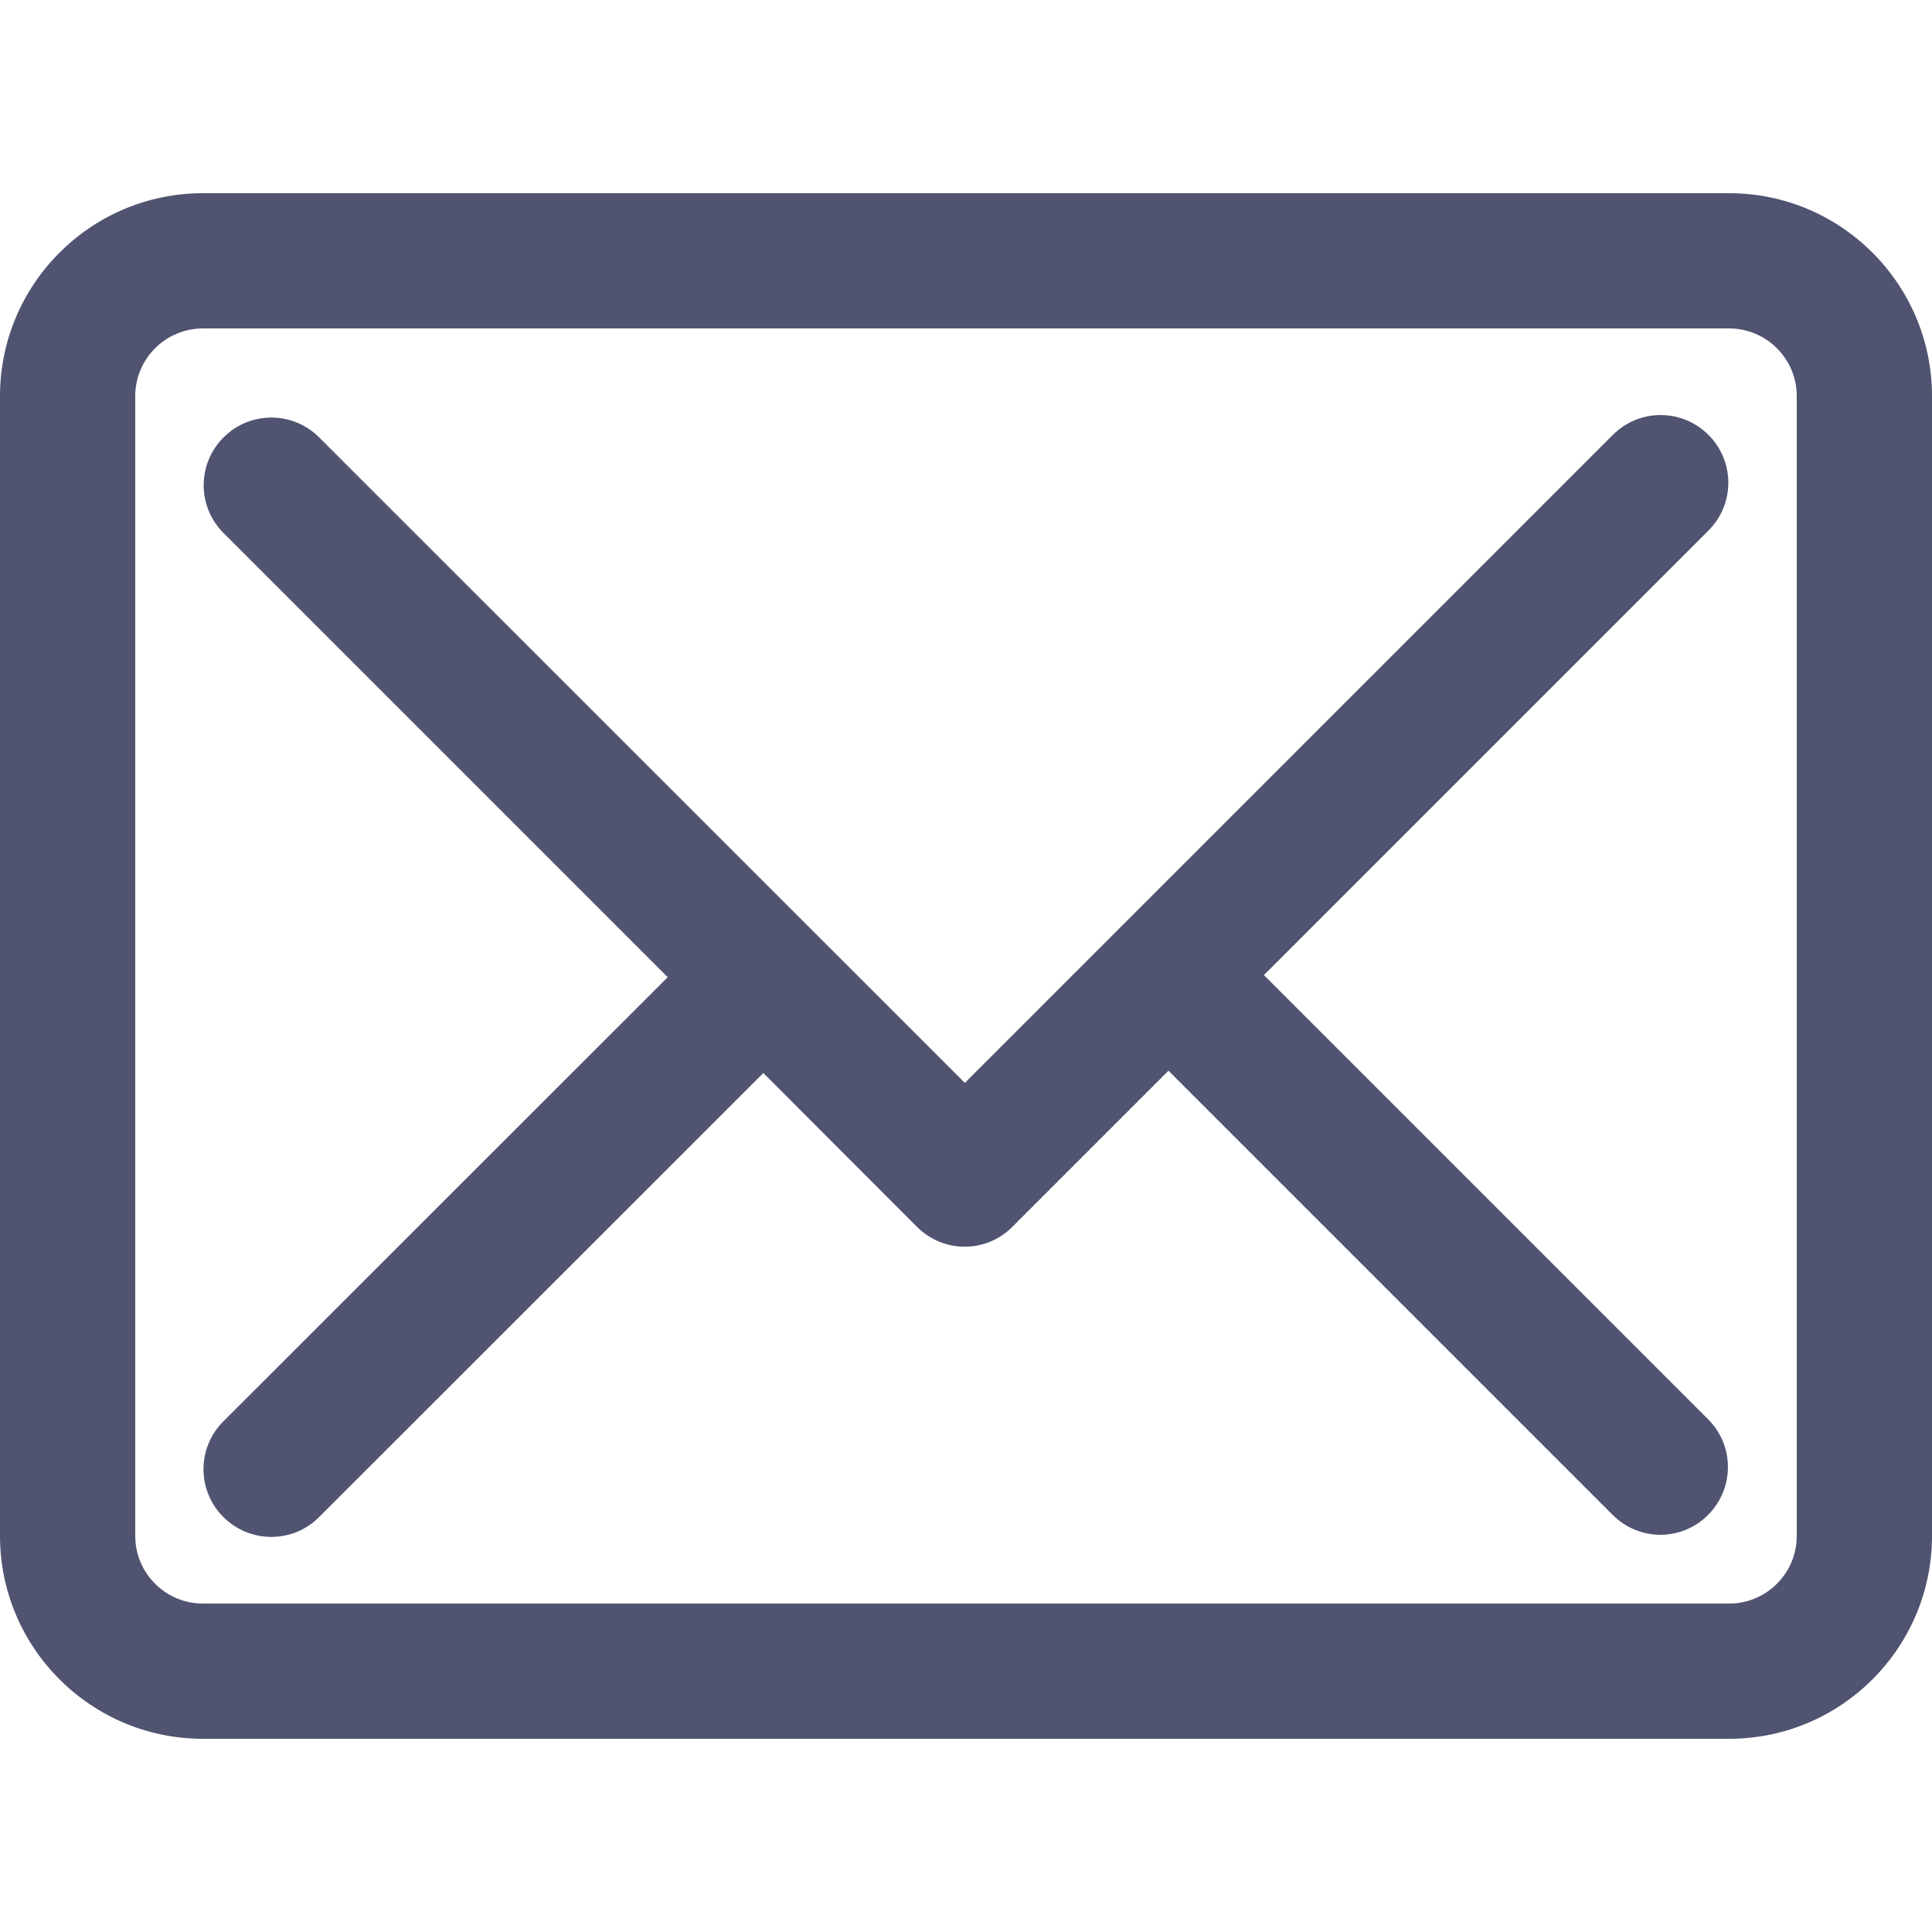
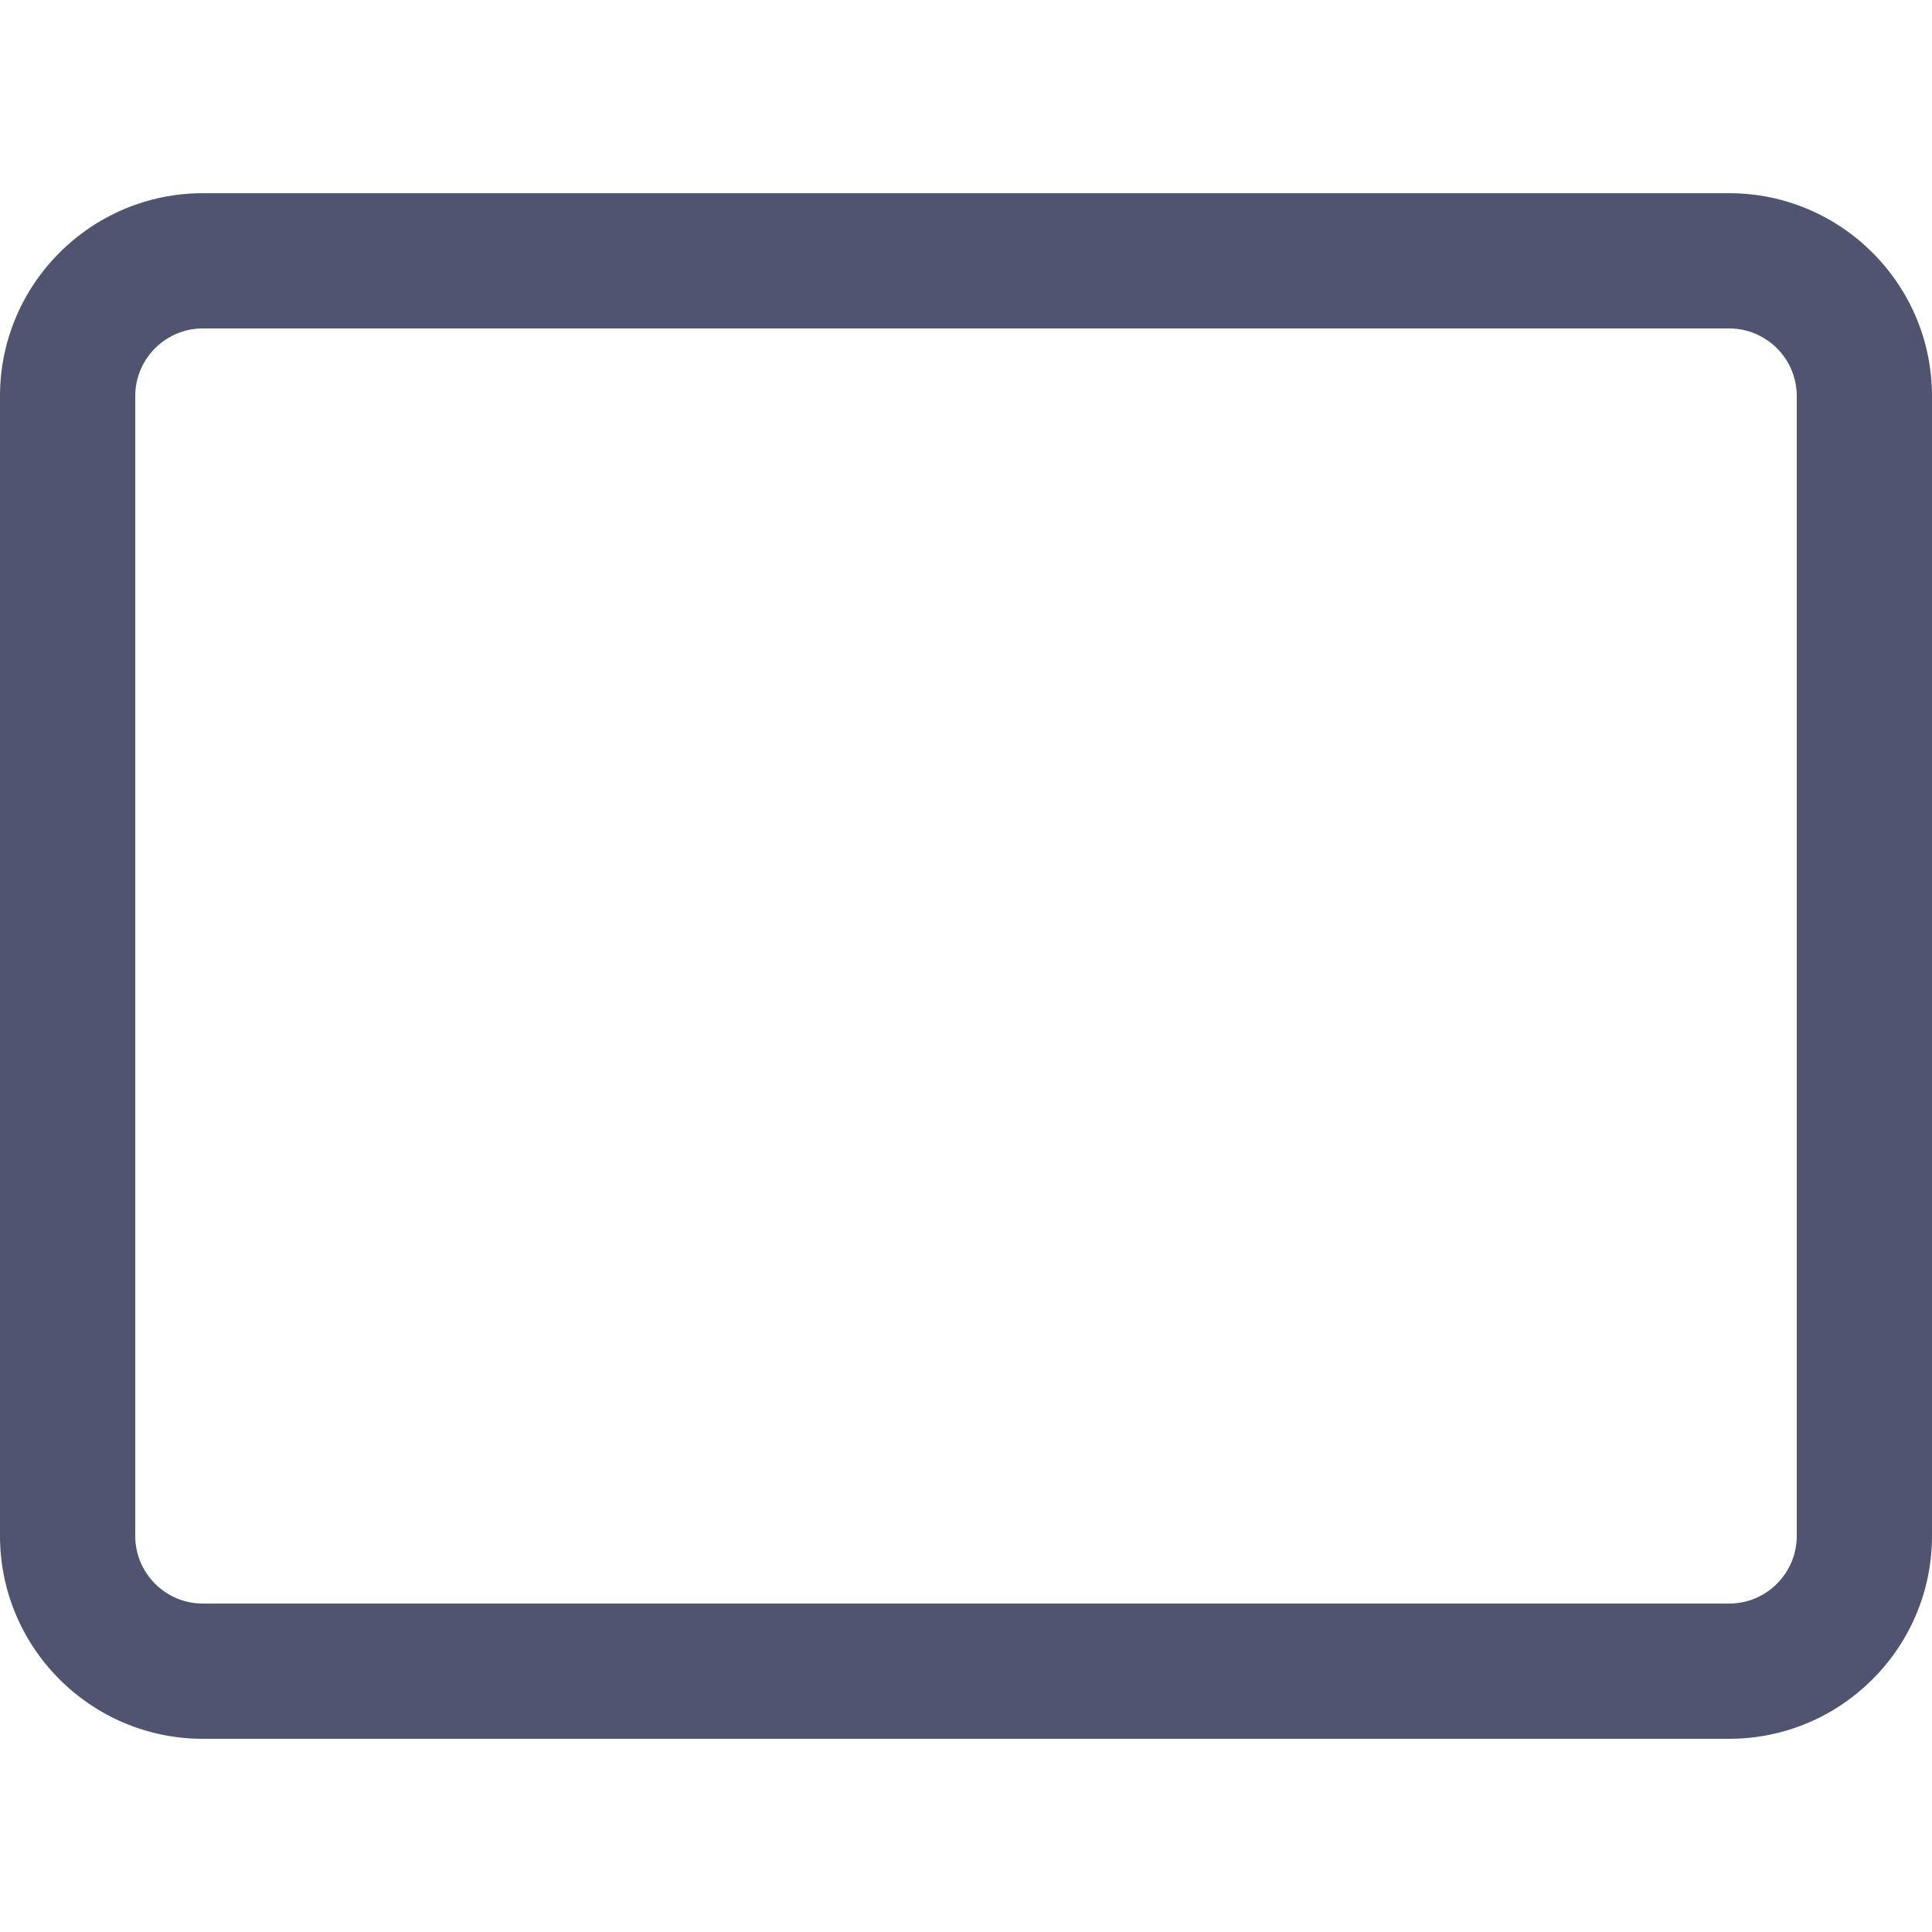
<svg xmlns="http://www.w3.org/2000/svg" id="_Слой_1" data-name="Слой 1" viewBox="0 0 100 100">
  <defs>
    <style>
      .cls-1 {
        fill: #505471;
        stroke-width: 0px;
      }
    </style>
  </defs>
  <path class="cls-1" d="m89.5,10H10.5C4.71,10,0,14.71,0,20.5v59c0,5.79,4.71,10.5,10.5,10.5h79c5.79,0,10.5-4.71,10.5-10.5V20.5c0-5.79-4.71-10.5-10.5-10.5Zm3.5,69.5c0,1.93-1.57,3.5-3.5,3.5H10.5c-1.93,0-3.5-1.57-3.5-3.5V20.5c0-1.93,1.57-3.5,3.5-3.5h79c1.93,0,3.5,1.57,3.5,3.5v59Z" />
-   <path class="cls-1" d="m65.44,50.45l22.99-22.99c1.37-1.37,1.37-3.58,0-4.95-1.37-1.37-3.58-1.37-4.95,0l-33.54,33.54L16.52,22.64c-1.37-1.37-3.58-1.37-4.95,0-1.37,1.37-1.37,3.58,0,4.95l22.99,22.99-23,22.99c-1.37,1.37-1.37,3.58,0,4.95.68.68,1.58,1.03,2.48,1.03s1.79-.34,2.47-1.02l23-22.99,7.95,7.96c.66.66,1.55,1.03,2.47,1.03s1.82-.37,2.47-1.03l8.08-8.08,22.99,22.99c.68.68,1.58,1.03,2.47,1.03s1.79-.34,2.47-1.03c1.37-1.37,1.37-3.58,0-4.95l-22.99-22.99Z" />
</svg>